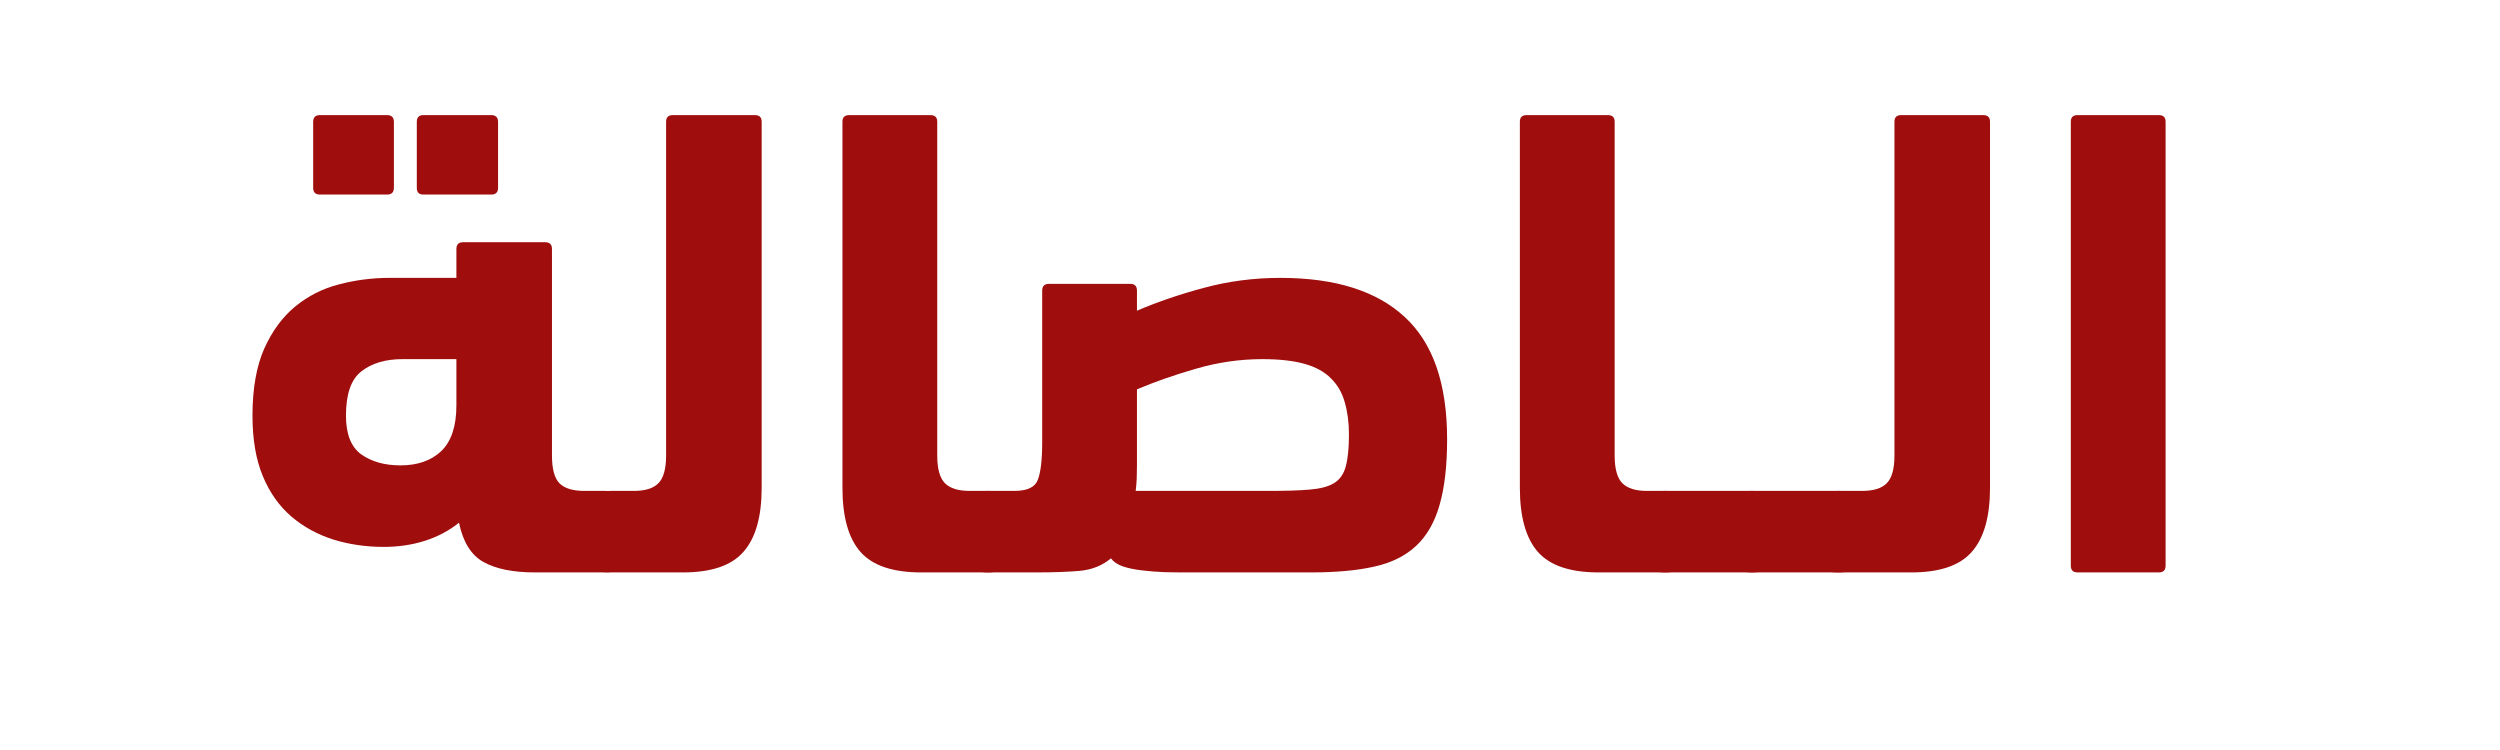
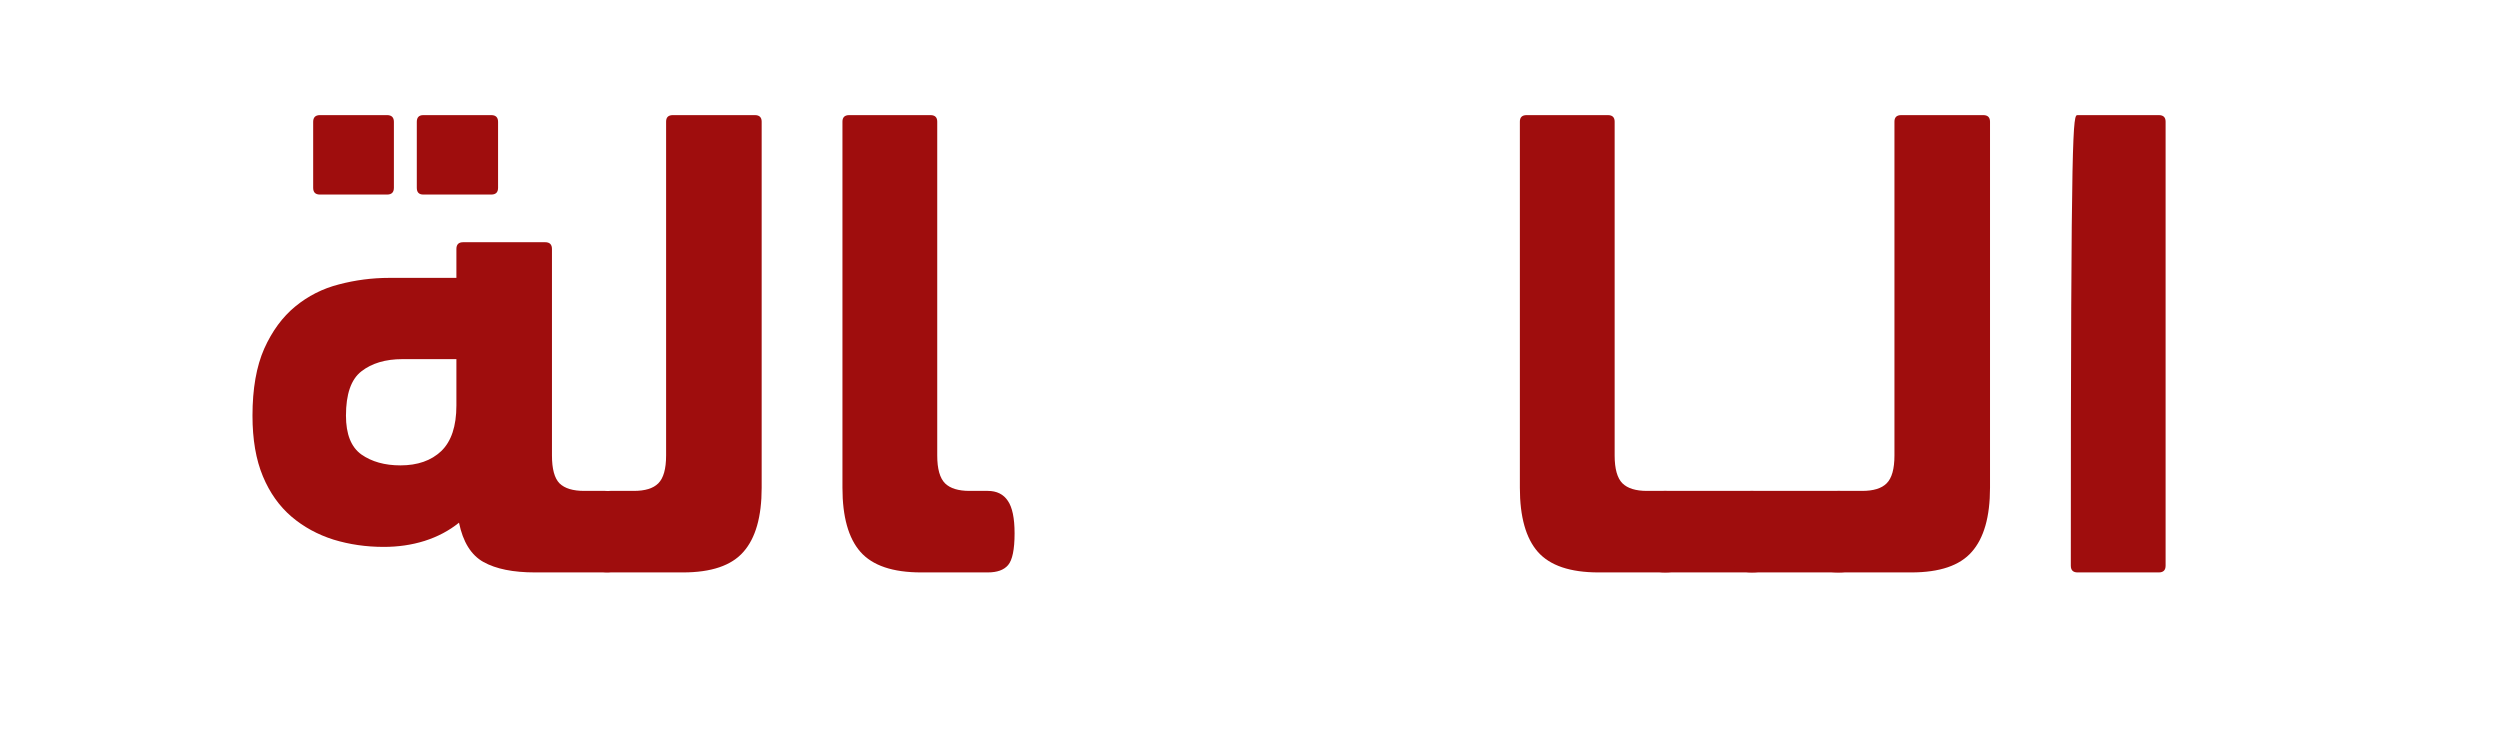
<svg xmlns="http://www.w3.org/2000/svg" width="200" zoomAndPan="magnify" viewBox="0 0 150 45" height="60" preserveAspectRatio="xMidYMid meet" version="1.0">
  <defs>
    <g />
    <clipPath id="f73629f774">
      <rect x="0" width="121" y="0" height="40" />
    </clipPath>
  </defs>
  <g transform="matrix(1, 0, 0, 1, 12, 5)">
    <g clip-path="url(#f73629f774)">
      <g fill="#9f0d0d" fill-opacity="1">
        <g transform="translate(1.696, 29.345)">
          <g>
            <path d="M 5.5 -22.672 C 5.227 -22.672 5.094 -22.805 5.094 -23.078 L 5.094 -27.031 C 5.094 -27.301 5.227 -27.438 5.5 -27.438 L 9.531 -27.438 C 9.801 -27.438 9.938 -27.301 9.938 -27.031 L 9.938 -23.078 C 9.938 -22.805 9.801 -22.672 9.531 -22.672 Z M 11.703 -22.672 C 11.441 -22.672 11.312 -22.805 11.312 -23.078 L 11.312 -27.031 C 11.312 -27.301 11.441 -27.438 11.703 -27.438 L 15.781 -27.438 C 16.051 -27.438 16.188 -27.301 16.188 -27.031 L 16.188 -23.078 C 16.188 -22.805 16.051 -22.672 15.781 -22.672 Z M 13.688 -17.672 L 13.688 -19.406 C 13.688 -19.676 13.82 -19.812 14.094 -19.812 L 19.016 -19.812 C 19.285 -19.812 19.422 -19.676 19.422 -19.406 L 19.422 -7.016 C 19.422 -6.211 19.57 -5.656 19.875 -5.344 C 20.188 -5.039 20.68 -4.891 21.359 -4.891 L 22.609 -4.891 C 23.68 -4.891 24.219 -4.066 24.219 -2.422 C 24.219 -1.484 24.086 -0.844 23.828 -0.5 C 23.578 -0.164 23.172 0 22.609 0 L 18.406 0 C 17.094 0 16.062 -0.207 15.312 -0.625 C 14.57 -1.039 14.082 -1.828 13.844 -2.984 C 13.25 -2.504 12.562 -2.141 11.781 -1.891 C 11.008 -1.648 10.191 -1.531 9.328 -1.531 C 8.273 -1.531 7.27 -1.676 6.312 -1.969 C 5.363 -2.27 4.523 -2.727 3.797 -3.344 C 3.066 -3.969 2.492 -4.773 2.078 -5.766 C 1.66 -6.766 1.453 -7.977 1.453 -9.406 C 1.453 -11.02 1.688 -12.359 2.156 -13.422 C 2.633 -14.484 3.254 -15.328 4.016 -15.953 C 4.785 -16.586 5.66 -17.031 6.641 -17.281 C 7.617 -17.539 8.625 -17.672 9.656 -17.672 Z M 10.328 -6.422 C 11.359 -6.422 12.176 -6.707 12.781 -7.281 C 13.383 -7.863 13.688 -8.773 13.688 -10.016 L 13.688 -12.797 L 10.453 -12.797 C 9.43 -12.797 8.609 -12.551 7.984 -12.062 C 7.367 -11.582 7.062 -10.695 7.062 -9.406 C 7.062 -8.301 7.367 -7.523 7.984 -7.078 C 8.609 -6.641 9.391 -6.422 10.328 -6.422 Z M 10.328 -6.422 " />
          </g>
        </g>
      </g>
      <g fill="#9f0d0d" fill-opacity="1">
        <g transform="translate(24.622, 29.345)">
          <g>
            <path d="M 0 0 C -0.539 0 -0.941 -0.094 -1.203 -0.281 C -1.473 -0.469 -1.609 -0.844 -1.609 -1.406 C -1.609 -1.727 -1.57 -2.094 -1.5 -2.5 C -1.438 -2.906 -1.344 -3.281 -1.219 -3.625 C -1.102 -3.977 -0.941 -4.273 -0.734 -4.516 C -0.535 -4.766 -0.289 -4.891 0 -4.891 L 1.406 -4.891 C 2.082 -4.891 2.57 -5.039 2.875 -5.344 C 3.188 -5.656 3.344 -6.211 3.344 -7.016 L 3.344 -27.047 C 3.344 -27.305 3.477 -27.438 3.75 -27.438 L 8.672 -27.438 C 8.941 -27.438 9.078 -27.305 9.078 -27.047 L 9.078 -5.078 C 9.078 -3.336 8.711 -2.055 7.984 -1.234 C 7.266 -0.41 6.055 0 4.359 0 Z M 0 0 " />
          </g>
        </g>
      </g>
      <g fill="#9f0d0d" fill-opacity="1">
        <g transform="translate(36.125, 29.345)">
          <g>
            <path d="M 2.422 -27.047 C 2.422 -27.305 2.555 -27.438 2.828 -27.438 L 7.703 -27.438 C 7.973 -27.438 8.109 -27.305 8.109 -27.047 L 8.109 -7.016 C 8.109 -6.211 8.266 -5.656 8.578 -5.344 C 8.891 -5.039 9.379 -4.891 10.047 -4.891 L 11.141 -4.891 C 11.68 -4.891 12.082 -4.691 12.344 -4.297 C 12.613 -3.91 12.75 -3.258 12.75 -2.344 C 12.75 -1.375 12.617 -0.738 12.359 -0.438 C 12.109 -0.145 11.703 0 11.141 0 L 7.141 0 C 5.441 0 4.227 -0.41 3.5 -1.234 C 2.781 -2.055 2.422 -3.336 2.422 -5.078 Z M 2.422 -27.047 " />
          </g>
        </g>
      </g>
      <g fill="#9f0d0d" fill-opacity="1">
        <g transform="translate(47.265, 29.345)">
          <g>
-             <path d="M 3.266 -16.906 C 3.266 -17.176 3.398 -17.312 3.672 -17.312 L 8.562 -17.312 C 8.82 -17.312 8.953 -17.176 8.953 -16.906 L 8.953 -15.703 C 10.191 -16.234 11.535 -16.691 12.984 -17.078 C 14.441 -17.473 15.969 -17.672 17.562 -17.672 C 20.844 -17.672 23.328 -16.891 25.016 -15.328 C 26.711 -13.773 27.562 -11.328 27.562 -7.984 C 27.562 -6.398 27.41 -5.086 27.109 -4.047 C 26.816 -3.016 26.348 -2.195 25.703 -1.594 C 25.055 -0.988 24.211 -0.57 23.172 -0.344 C 22.141 -0.113 20.883 0 19.406 0 L 11.906 0 C 11.5 0 11.062 -0.004 10.594 -0.016 C 10.125 -0.035 9.672 -0.07 9.234 -0.125 C 8.805 -0.176 8.43 -0.254 8.109 -0.359 C 7.785 -0.473 7.547 -0.633 7.391 -0.844 C 6.879 -0.414 6.258 -0.164 5.531 -0.094 C 4.801 -0.031 3.926 0 2.906 0 L 0 0 C -0.539 0 -0.941 -0.164 -1.203 -0.5 C -1.473 -0.844 -1.609 -1.484 -1.609 -2.422 C -1.609 -3.441 -1.488 -4.109 -1.25 -4.422 C -1.008 -4.734 -0.594 -4.891 0 -4.891 L 1.609 -4.891 C 2.367 -4.891 2.832 -5.109 3 -5.547 C 3.176 -5.992 3.266 -6.742 3.266 -7.797 Z M 16.469 -12.797 C 15.125 -12.797 13.797 -12.602 12.484 -12.219 C 11.18 -11.844 10.004 -11.43 8.953 -10.984 L 8.953 -6.453 C 8.953 -6.16 8.945 -5.883 8.938 -5.625 C 8.926 -5.375 8.906 -5.129 8.875 -4.891 L 16.875 -4.891 C 17.863 -4.891 18.676 -4.914 19.312 -4.969 C 19.945 -5.02 20.438 -5.148 20.781 -5.359 C 21.133 -5.578 21.367 -5.914 21.484 -6.375 C 21.609 -6.832 21.672 -7.469 21.672 -8.281 C 21.672 -9 21.586 -9.641 21.422 -10.203 C 21.266 -10.773 20.988 -11.254 20.594 -11.641 C 20.207 -12.035 19.676 -12.328 19 -12.516 C 18.332 -12.703 17.488 -12.797 16.469 -12.797 Z M 16.469 -12.797 " />
-           </g>
+             </g>
        </g>
      </g>
      <g fill="#9f0d0d" fill-opacity="1">
        <g transform="translate(76.77, 29.345)">
          <g>
            <path d="M 2.422 -27.047 C 2.422 -27.305 2.555 -27.438 2.828 -27.438 L 7.703 -27.438 C 7.973 -27.438 8.109 -27.305 8.109 -27.047 L 8.109 -7.016 C 8.109 -6.211 8.266 -5.656 8.578 -5.344 C 8.891 -5.039 9.379 -4.891 10.047 -4.891 L 11.141 -4.891 C 11.68 -4.891 12.082 -4.691 12.344 -4.297 C 12.613 -3.91 12.75 -3.258 12.75 -2.344 C 12.75 -1.375 12.617 -0.738 12.359 -0.438 C 12.109 -0.145 11.703 0 11.141 0 L 7.141 0 C 5.441 0 4.227 -0.41 3.5 -1.234 C 2.781 -2.055 2.422 -3.336 2.422 -5.078 Z M 2.422 -27.047 " />
          </g>
        </g>
      </g>
      <g fill="#9f0d0d" fill-opacity="1">
        <g transform="translate(87.91, 29.345)">
          <g>
            <path d="M 0 0 C -0.539 0 -0.926 -0.148 -1.156 -0.453 C -1.383 -0.766 -1.5 -1.367 -1.5 -2.266 C -1.5 -3.203 -1.391 -3.875 -1.172 -4.281 C -0.953 -4.688 -0.562 -4.891 0 -4.891 L 5.203 -4.891 C 5.742 -4.891 6.148 -4.691 6.422 -4.297 C 6.691 -3.91 6.828 -3.27 6.828 -2.375 C 6.828 -1.383 6.695 -0.738 6.438 -0.438 C 6.176 -0.145 5.766 0 5.203 0 Z M 0 0 " />
          </g>
        </g>
      </g>
      <g fill="#9f0d0d" fill-opacity="1">
        <g transform="translate(93.117, 29.345)">
          <g>
            <path d="M 0 0 C -0.539 0 -0.926 -0.148 -1.156 -0.453 C -1.383 -0.766 -1.5 -1.367 -1.5 -2.266 C -1.5 -3.203 -1.391 -3.875 -1.172 -4.281 C -0.953 -4.688 -0.562 -4.891 0 -4.891 L 5.203 -4.891 C 5.742 -4.891 6.148 -4.691 6.422 -4.297 C 6.691 -3.91 6.828 -3.27 6.828 -2.375 C 6.828 -1.383 6.695 -0.738 6.438 -0.438 C 6.176 -0.145 5.766 0 5.203 0 Z M 0 0 " />
          </g>
        </g>
      </g>
      <g fill="#9f0d0d" fill-opacity="1">
        <g transform="translate(98.323, 29.345)">
          <g>
            <path d="M 0 0 C -0.539 0 -0.941 -0.094 -1.203 -0.281 C -1.473 -0.469 -1.609 -0.844 -1.609 -1.406 C -1.609 -1.727 -1.57 -2.094 -1.5 -2.5 C -1.438 -2.906 -1.344 -3.281 -1.219 -3.625 C -1.102 -3.977 -0.941 -4.273 -0.734 -4.516 C -0.535 -4.766 -0.289 -4.891 0 -4.891 L 1.406 -4.891 C 2.082 -4.891 2.57 -5.039 2.875 -5.344 C 3.188 -5.656 3.344 -6.211 3.344 -7.016 L 3.344 -27.047 C 3.344 -27.305 3.477 -27.438 3.75 -27.438 L 8.672 -27.438 C 8.941 -27.438 9.078 -27.305 9.078 -27.047 L 9.078 -5.078 C 9.078 -3.336 8.711 -2.055 7.984 -1.234 C 7.266 -0.41 6.055 0 4.359 0 Z M 0 0 " />
          </g>
        </g>
      </g>
      <g fill="#9f0d0d" fill-opacity="1">
        <g transform="translate(109.827, 29.345)">
          <g>
-             <path d="M 8.109 -0.406 C 8.109 -0.133 7.973 0 7.703 0 L 2.828 0 C 2.555 0 2.422 -0.133 2.422 -0.406 L 2.422 -27.047 C 2.422 -27.305 2.555 -27.438 2.828 -27.438 L 7.703 -27.438 C 7.973 -27.438 8.109 -27.305 8.109 -27.047 Z M 8.109 -0.406 " />
+             <path d="M 8.109 -0.406 C 8.109 -0.133 7.973 0 7.703 0 L 2.828 0 C 2.555 0 2.422 -0.133 2.422 -0.406 C 2.422 -27.305 2.555 -27.438 2.828 -27.438 L 7.703 -27.438 C 7.973 -27.438 8.109 -27.305 8.109 -27.047 Z M 8.109 -0.406 " />
          </g>
        </g>
      </g>
    </g>
  </g>
</svg>